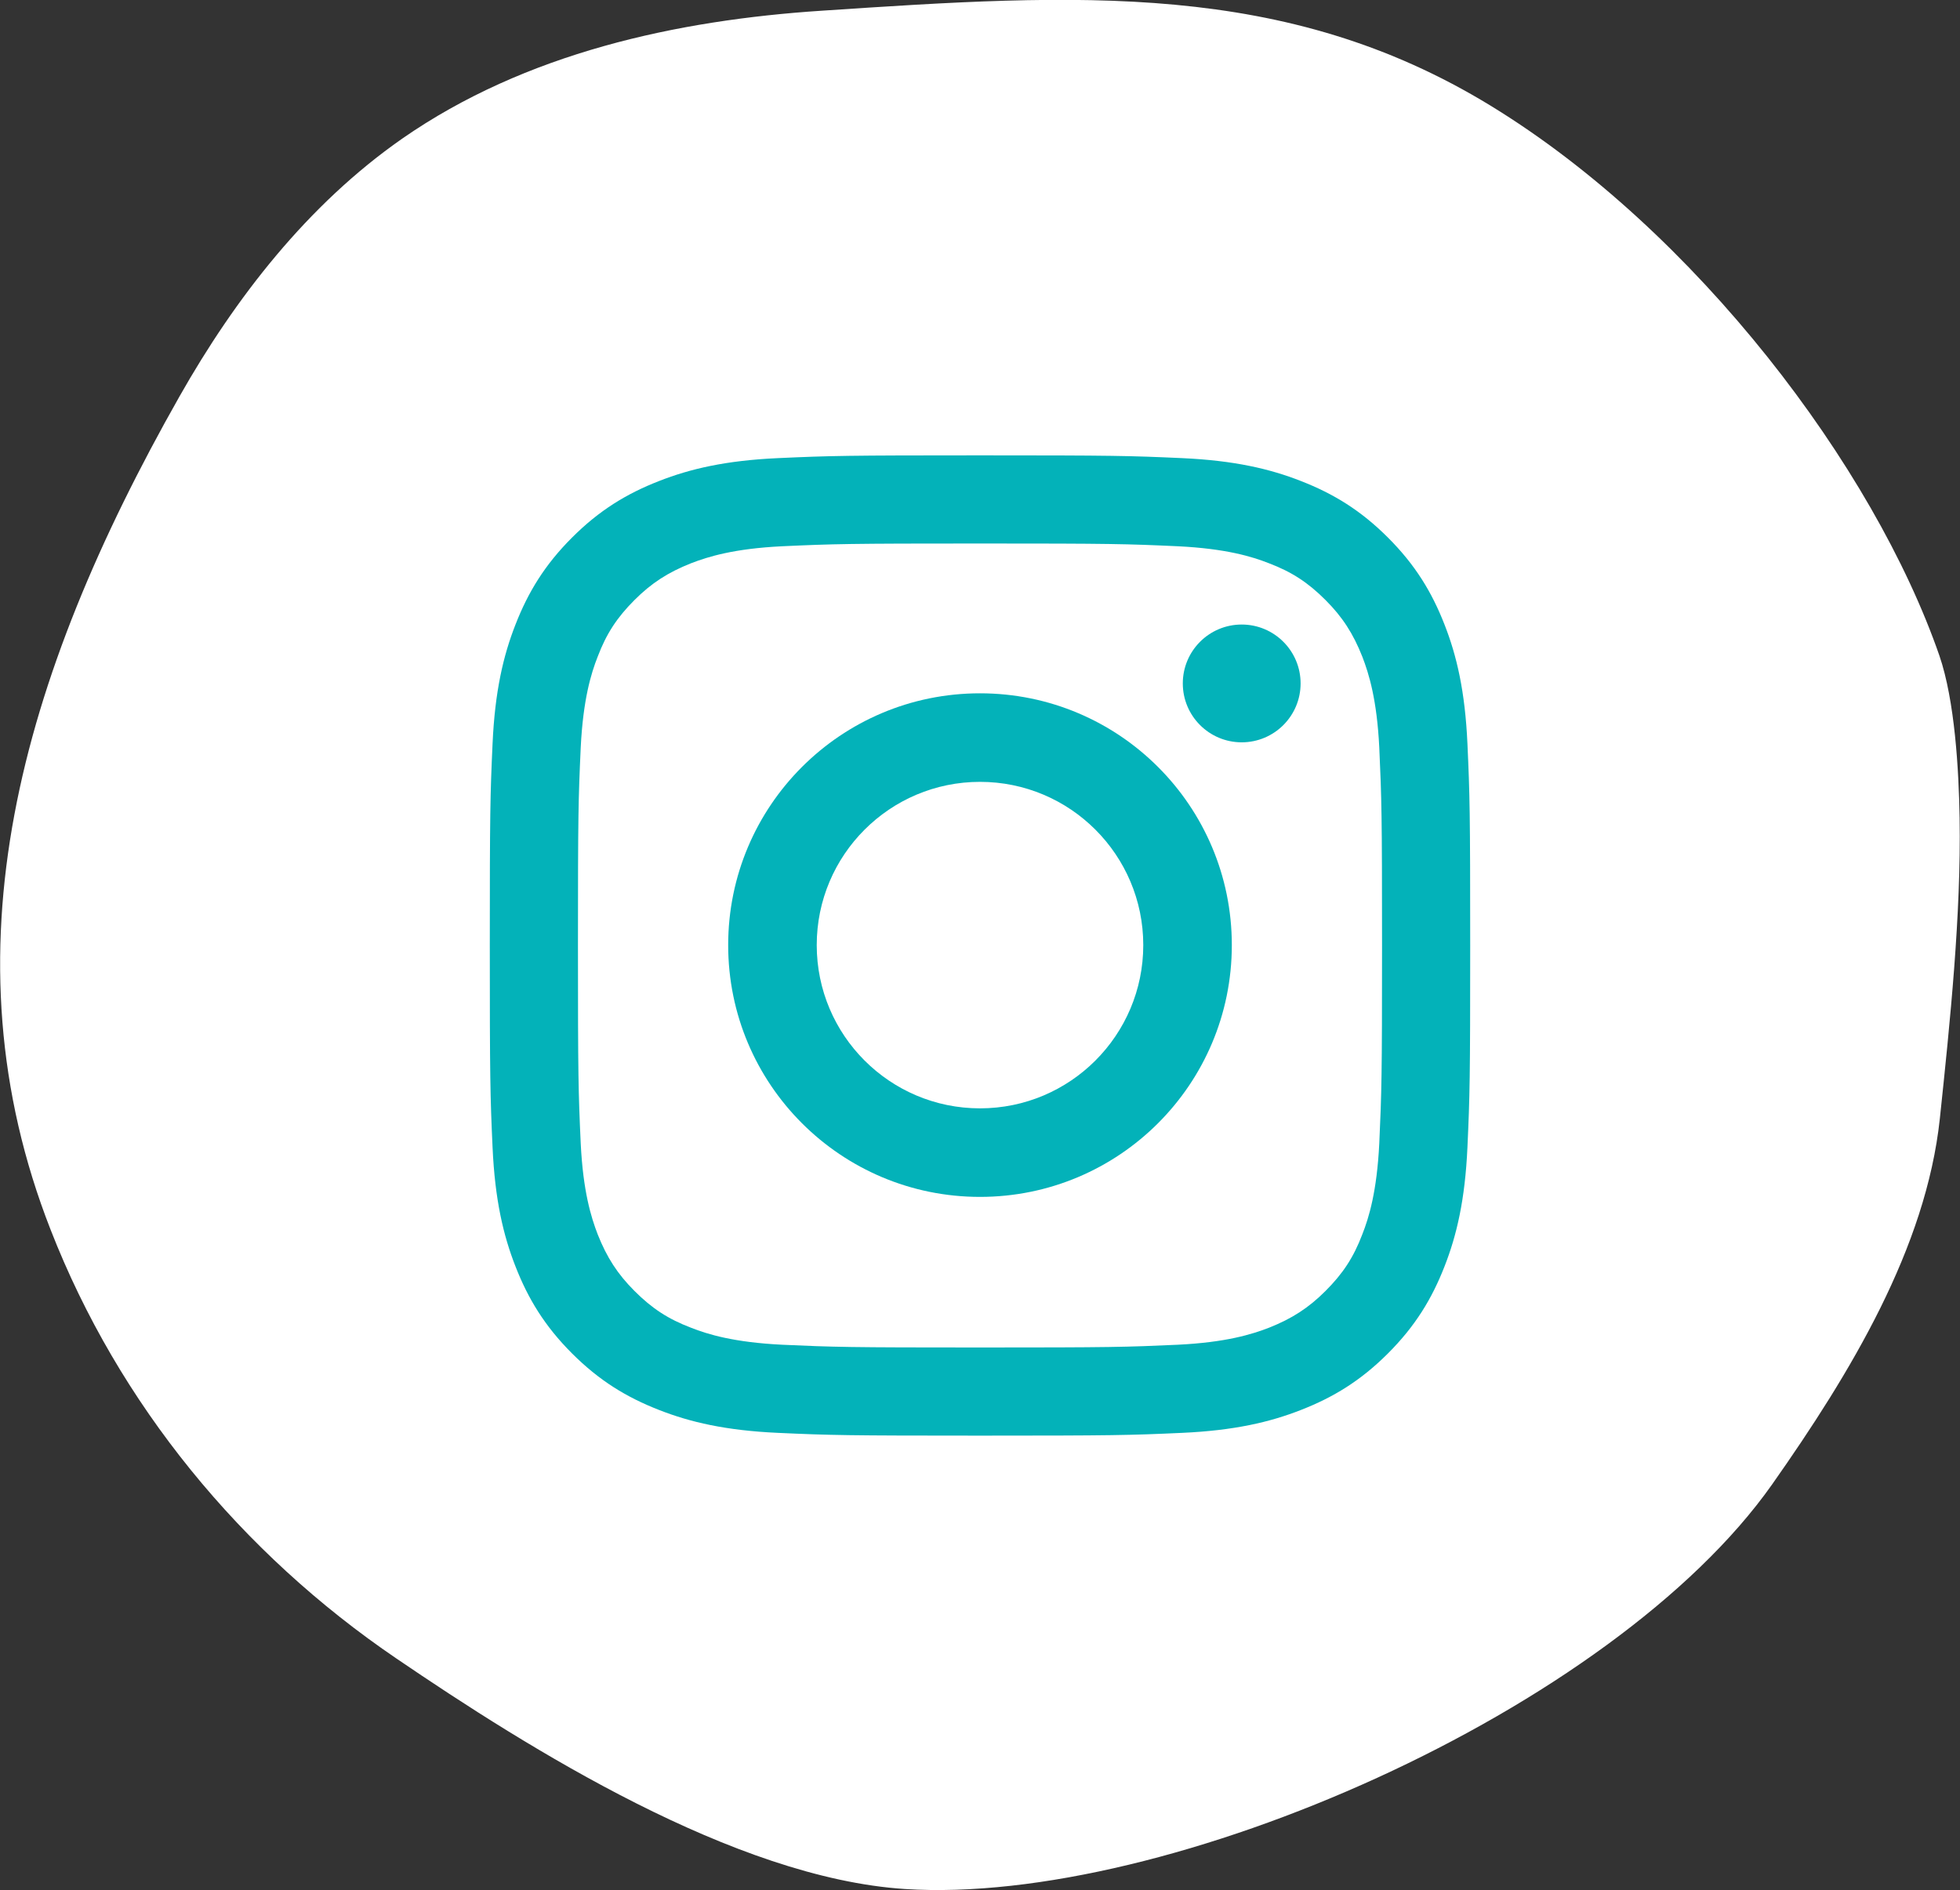
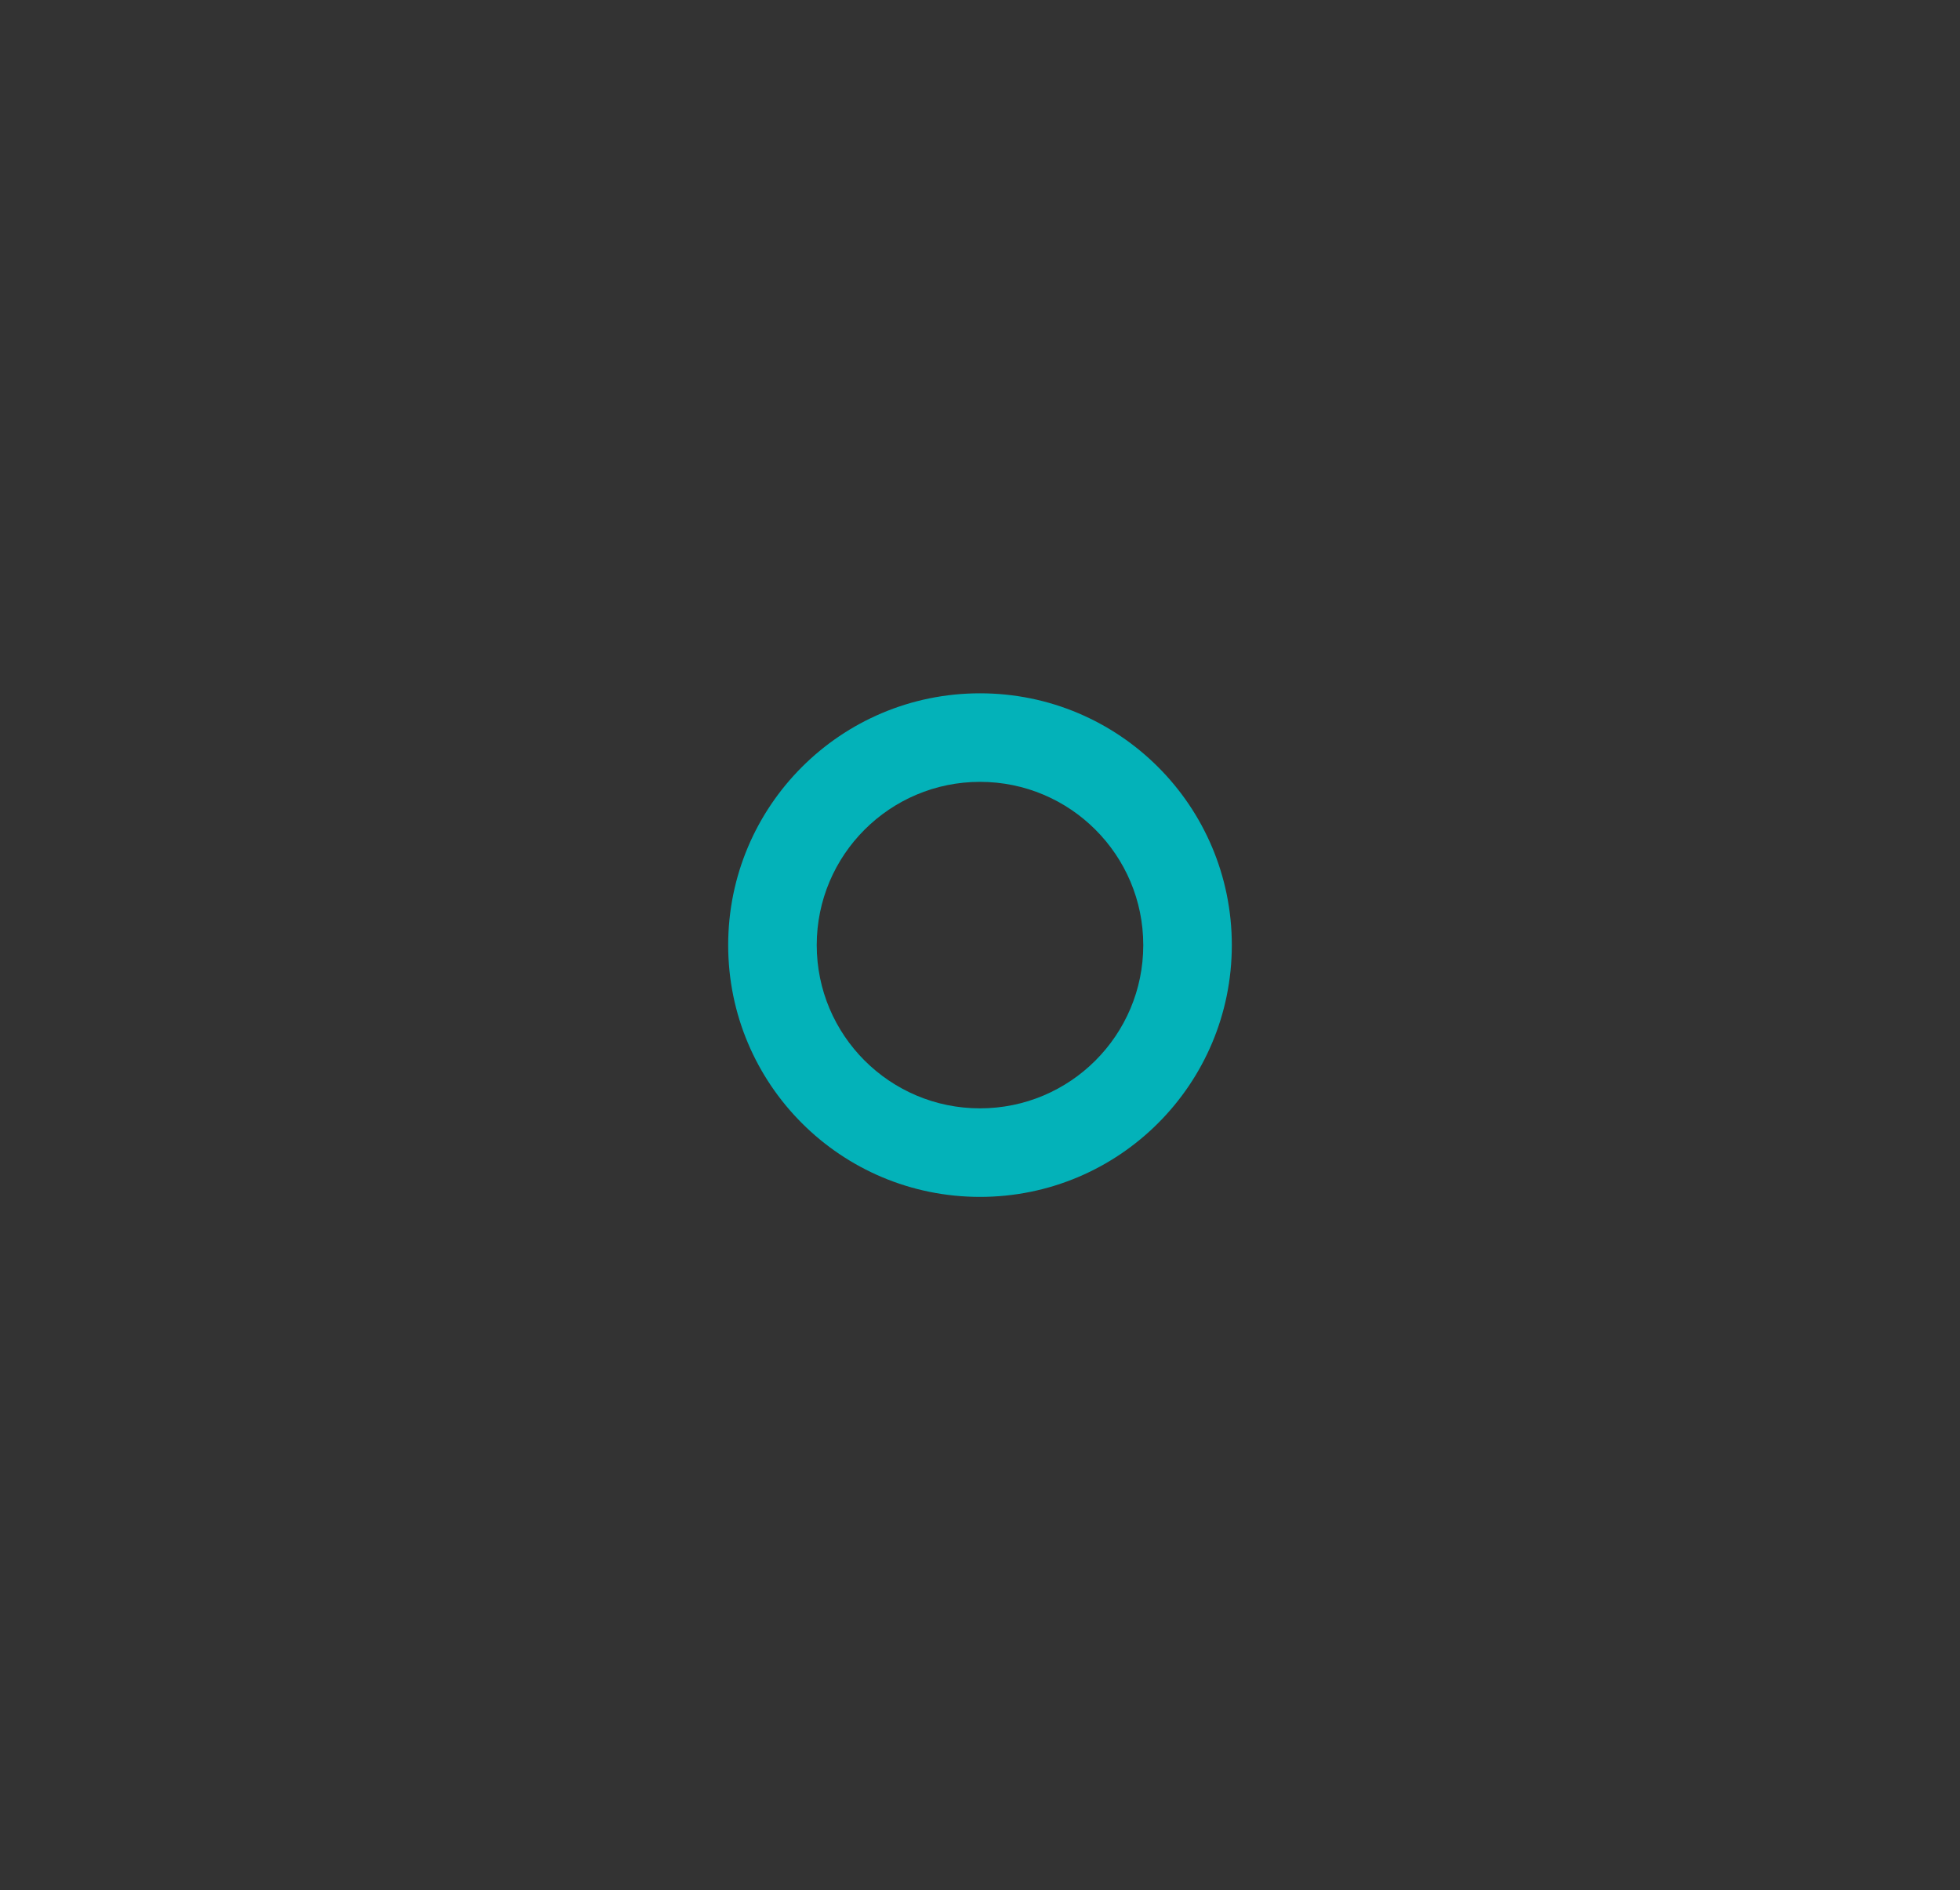
<svg xmlns="http://www.w3.org/2000/svg" id="Calque_2" viewBox="0 0 49.58 47.82">
  <rect x="0" y="0" width="49.58" height="47.82" fill="#333333" stroke="none" />
  <defs>
    <style>.cls-1{fill:#03b2b9;}.cls-2{fill:#fff;}</style>
  </defs>
  <g id="Calque_1-2">
-     <path class="cls-2" d="m49.57,20.7c.04,2.44-.24,5.14-.5,7.6-.35,3.27-2.25,6.42-4.24,9.25-4.03,5.72-15.3,10.67-21.94,10.24-4.31-.28-9.51-3.55-12.86-5.83-3.93-2.67-7.03-6.44-8.75-10.85-2.75-7.02-.78-13.95,3.26-21.08,1.41-2.49,3.24-4.85,5.63-6.52C13.29,1.34,17.12.51,20.8.27c6.45-.43,11.71-.77,16.9,2.4,5.19,3.17,9.7,9.13,11.36,13.92.39,1.14.49,2.89.51,4.1Z" />
    <g>
-       <path class="cls-1" d="m24.79,13.75c3.31,0,3.7.01,5.01.07,1.21.06,1.87.26,2.3.43.58.22.99.49,1.43.93.43.43.7.85.93,1.43.17.44.37,1.09.43,2.3.06,1.31.07,1.7.07,5.01s-.01,3.7-.07,5.01c-.06,1.21-.26,1.87-.43,2.3-.22.58-.49.99-.93,1.43-.43.43-.85.7-1.43.93-.44.17-1.09.37-2.3.43-1.31.06-1.7.07-5.01.07s-3.7-.01-5.01-.07c-1.21-.06-1.87-.26-2.3-.43-.58-.22-.99-.49-1.43-.93-.43-.43-.7-.85-.93-1.43-.17-.44-.37-1.09-.43-2.3-.06-1.31-.07-1.7-.07-5.01s.01-3.7.07-5.01c.06-1.21.26-1.87.43-2.3.22-.58.49-.99.93-1.43.43-.43.85-.7,1.43-.93.44-.17,1.09-.37,2.3-.43,1.31-.06,1.7-.07,5.01-.07m0-2.23c-3.37,0-3.79.01-5.11.07-1.32.06-2.22.27-3.01.58-.82.32-1.51.74-2.2,1.43-.69.69-1.11,1.38-1.43,2.2-.31.79-.52,1.69-.58,3.01-.06,1.32-.07,1.74-.07,5.11s.01,3.79.07,5.11c.06,1.32.27,2.22.58,3.01.32.82.74,1.51,1.43,2.2.69.69,1.38,1.11,2.2,1.43.79.31,1.69.52,3.01.58,1.32.06,1.74.07,5.11.07s3.79-.01,5.11-.07c1.32-.06,2.22-.27,3.01-.58.82-.32,1.51-.74,2.2-1.43.69-.69,1.11-1.38,1.43-2.2.31-.79.52-1.69.58-3.01.06-1.32.07-1.74.07-5.11s-.01-3.79-.07-5.11c-.06-1.32-.27-2.22-.58-3.01-.32-.82-.74-1.51-1.43-2.2-.69-.69-1.38-1.11-2.2-1.43-.79-.31-1.69-.52-3.01-.58-1.32-.06-1.74-.07-5.11-.07h0Z" />
      <path class="cls-1" d="m24.79,17.54c-3.52,0-6.37,2.85-6.37,6.37s2.85,6.37,6.37,6.37,6.37-2.85,6.37-6.37-2.85-6.37-6.37-6.37Zm0,10.5c-2.28,0-4.13-1.85-4.13-4.13s1.85-4.13,4.13-4.13,4.13,1.85,4.13,4.13-1.85,4.13-4.13,4.13Z" />
-       <circle class="cls-1" cx="31.41" cy="17.29" r="1.49" />
    </g>
  </g>
</svg>